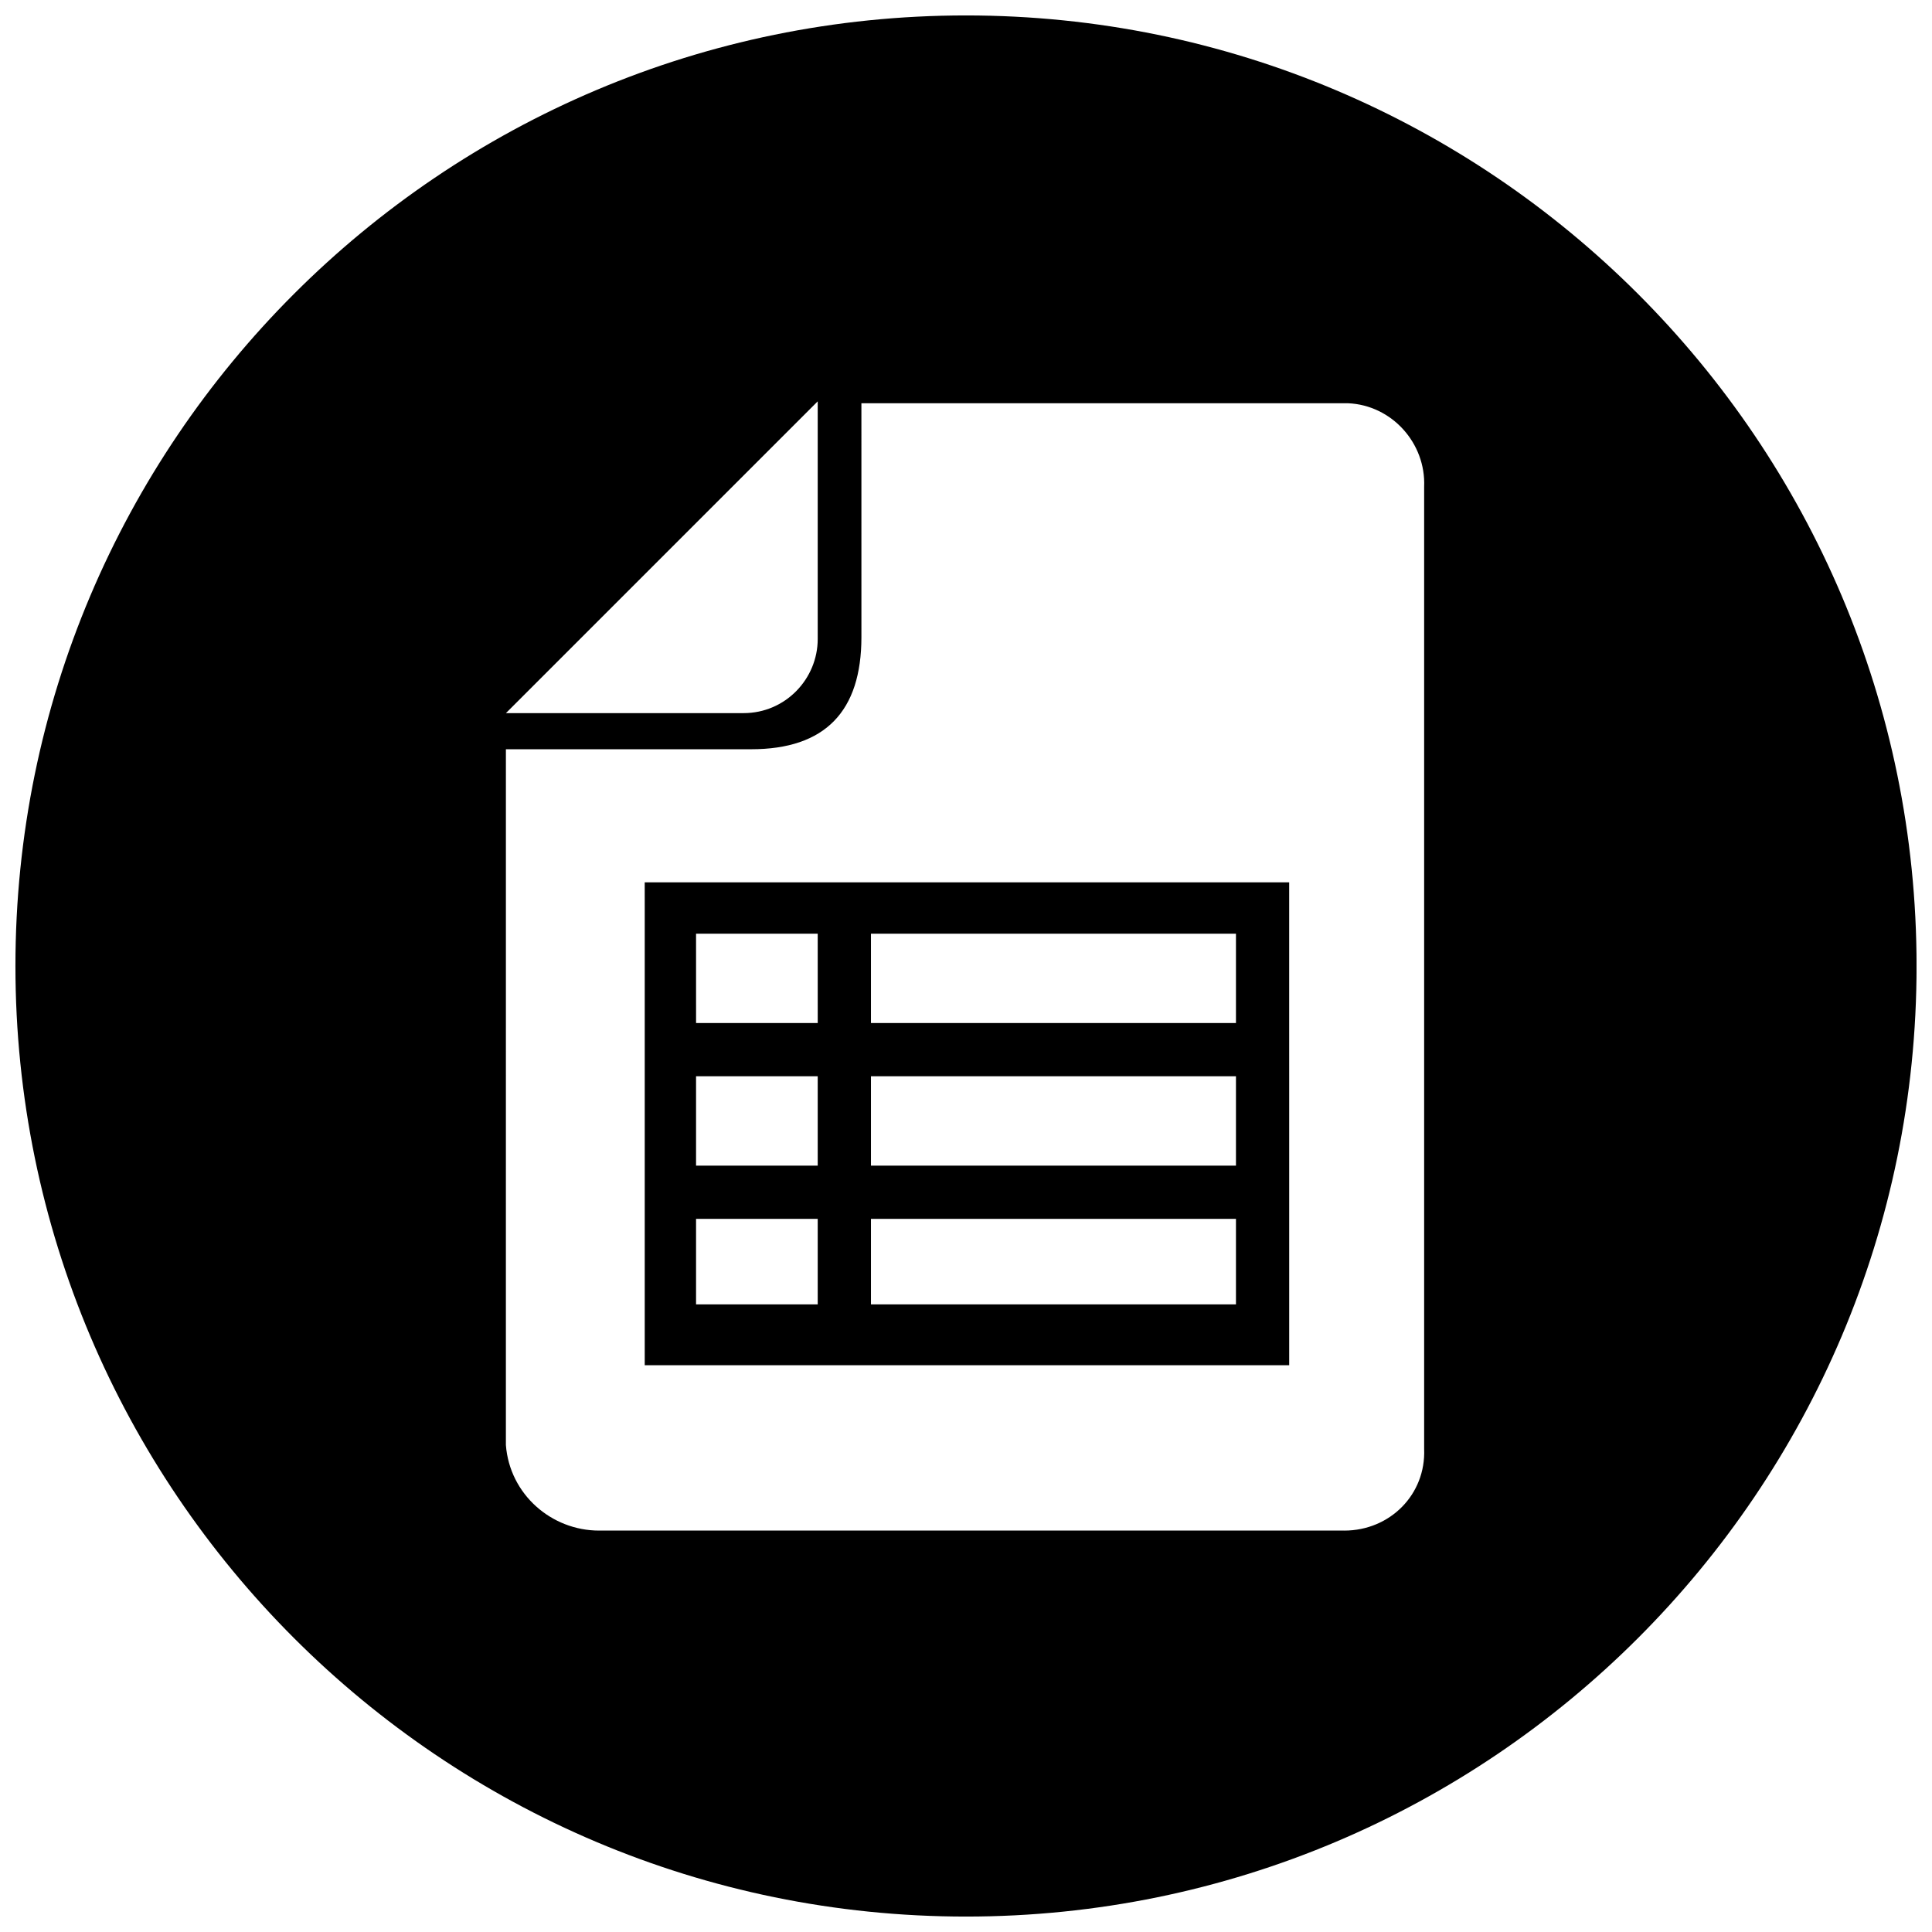
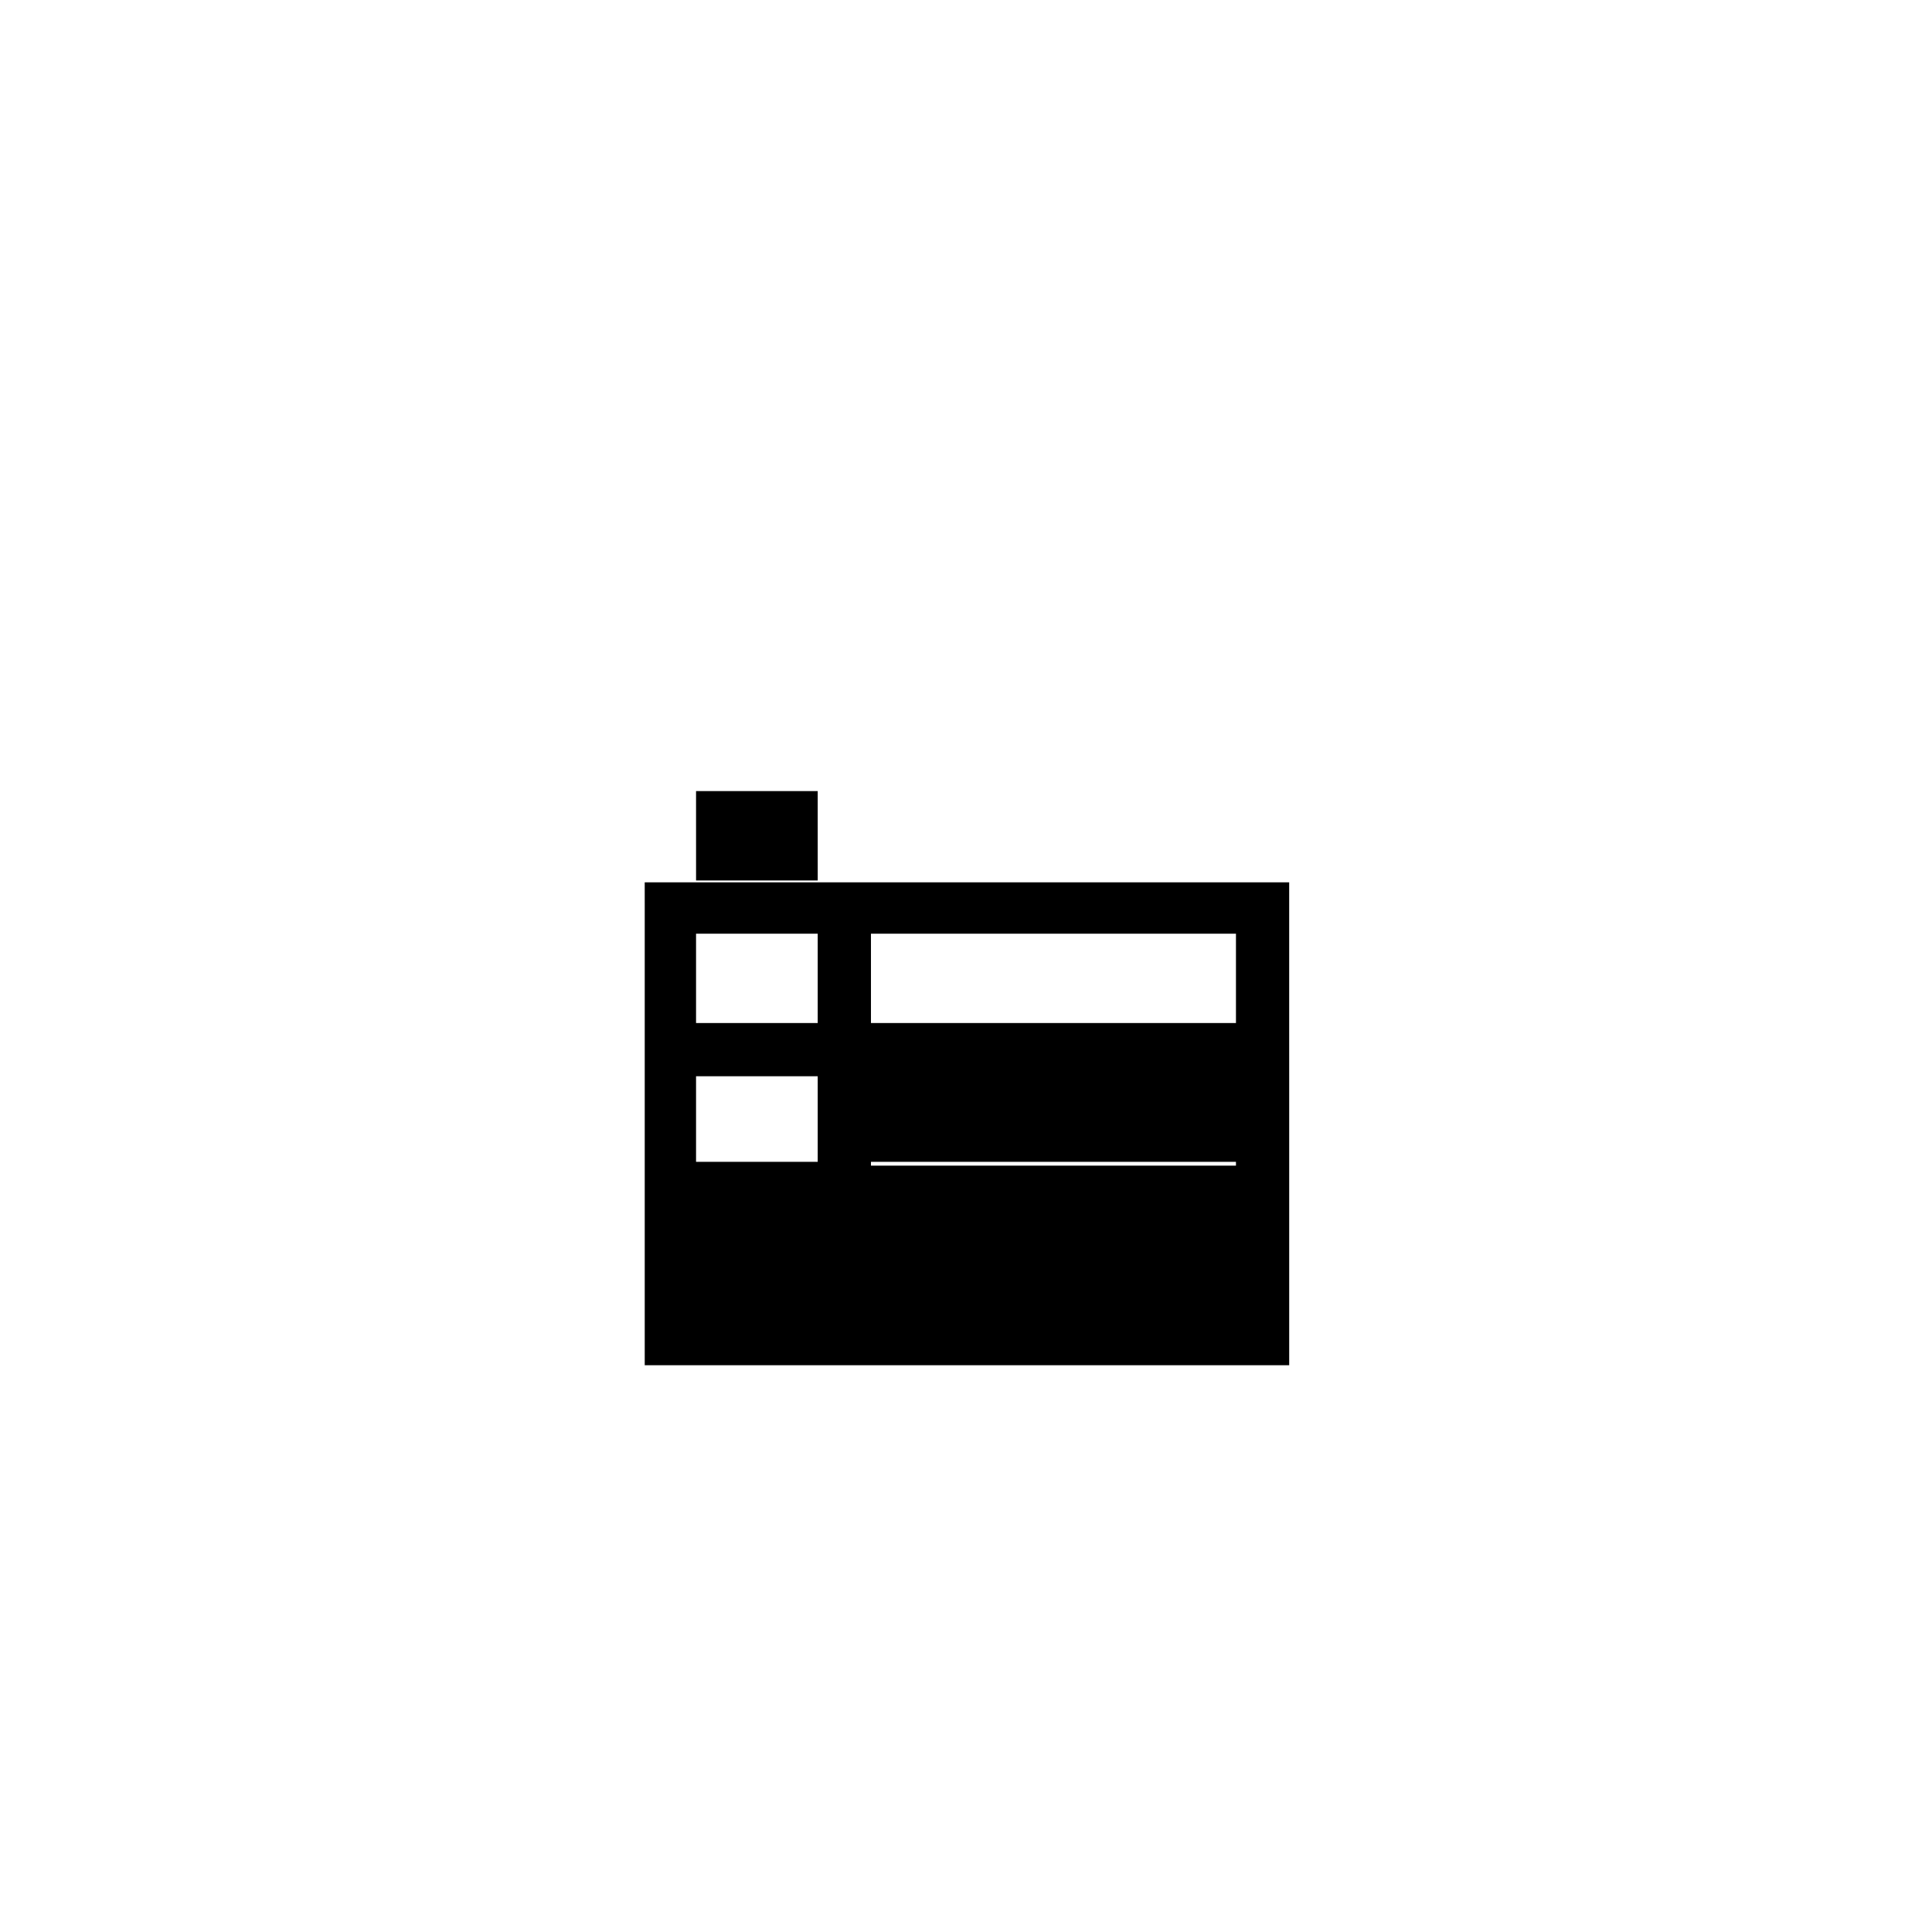
<svg xmlns="http://www.w3.org/2000/svg" width="800px" height="800px" version="1.1" viewBox="144 144 512 512">
  <defs>
    <clipPath id="a">
-       <path d="m148.09 148.09h503.81v503.81h-503.81z" />
-     </clipPath>
+       </clipPath>
  </defs>
-   <path d="m314.86 384.38v121.42h170.79v-76.578l-0.004-14.109v-37.281h-170.79zm59.953 7.055h96.73v23.68h-96.73zm0 37.785h96.73v23.68h-96.73zm0 37.785h96.73v22.672h-96.73zm-46.352-75.57h32.242l0.004 23.68h-32.242zm0 37.785h32.242v23.68h-32.242zm0 37.785h32.242v22.672h-32.242z" />
+   <path d="m314.86 384.38v121.42h170.79v-76.578l-0.004-14.109v-37.281h-170.79zm59.953 7.055h96.73v23.68h-96.73zm0 37.785h96.73v23.68h-96.73zh96.73v22.672h-96.73zm-46.352-75.57h32.242l0.004 23.68h-32.242zm0 37.785h32.242v23.68h-32.242zm0 37.785h32.242v22.672h-32.242z" />
  <g clip-path="url(#a)">
    <path d="m400 148.09c-139.05 0-251.91 112.85-251.91 251.91 0 139.05 112.85 251.91 251.91 251.91 139.05 0 251.91-112.85 251.91-251.91-0.004-139.05-112.86-251.91-251.91-251.91zm-39.297 102.27v62.977c0 10.578-8.566 19.648-19.648 19.648h-62.977zm139.55 299.26h-197.5c-12.594 0-23.68-9.574-24.688-22.672l0.004-184.39h64.992c19.648 0 29.223-10.078 29.223-29.727l-0.004-61.965h128.98c11.586 0.504 20.656 10.578 20.152 22.168v253.92 1.008c0.504 12.09-9.07 21.66-21.16 21.66z" />
  </g>
</svg>